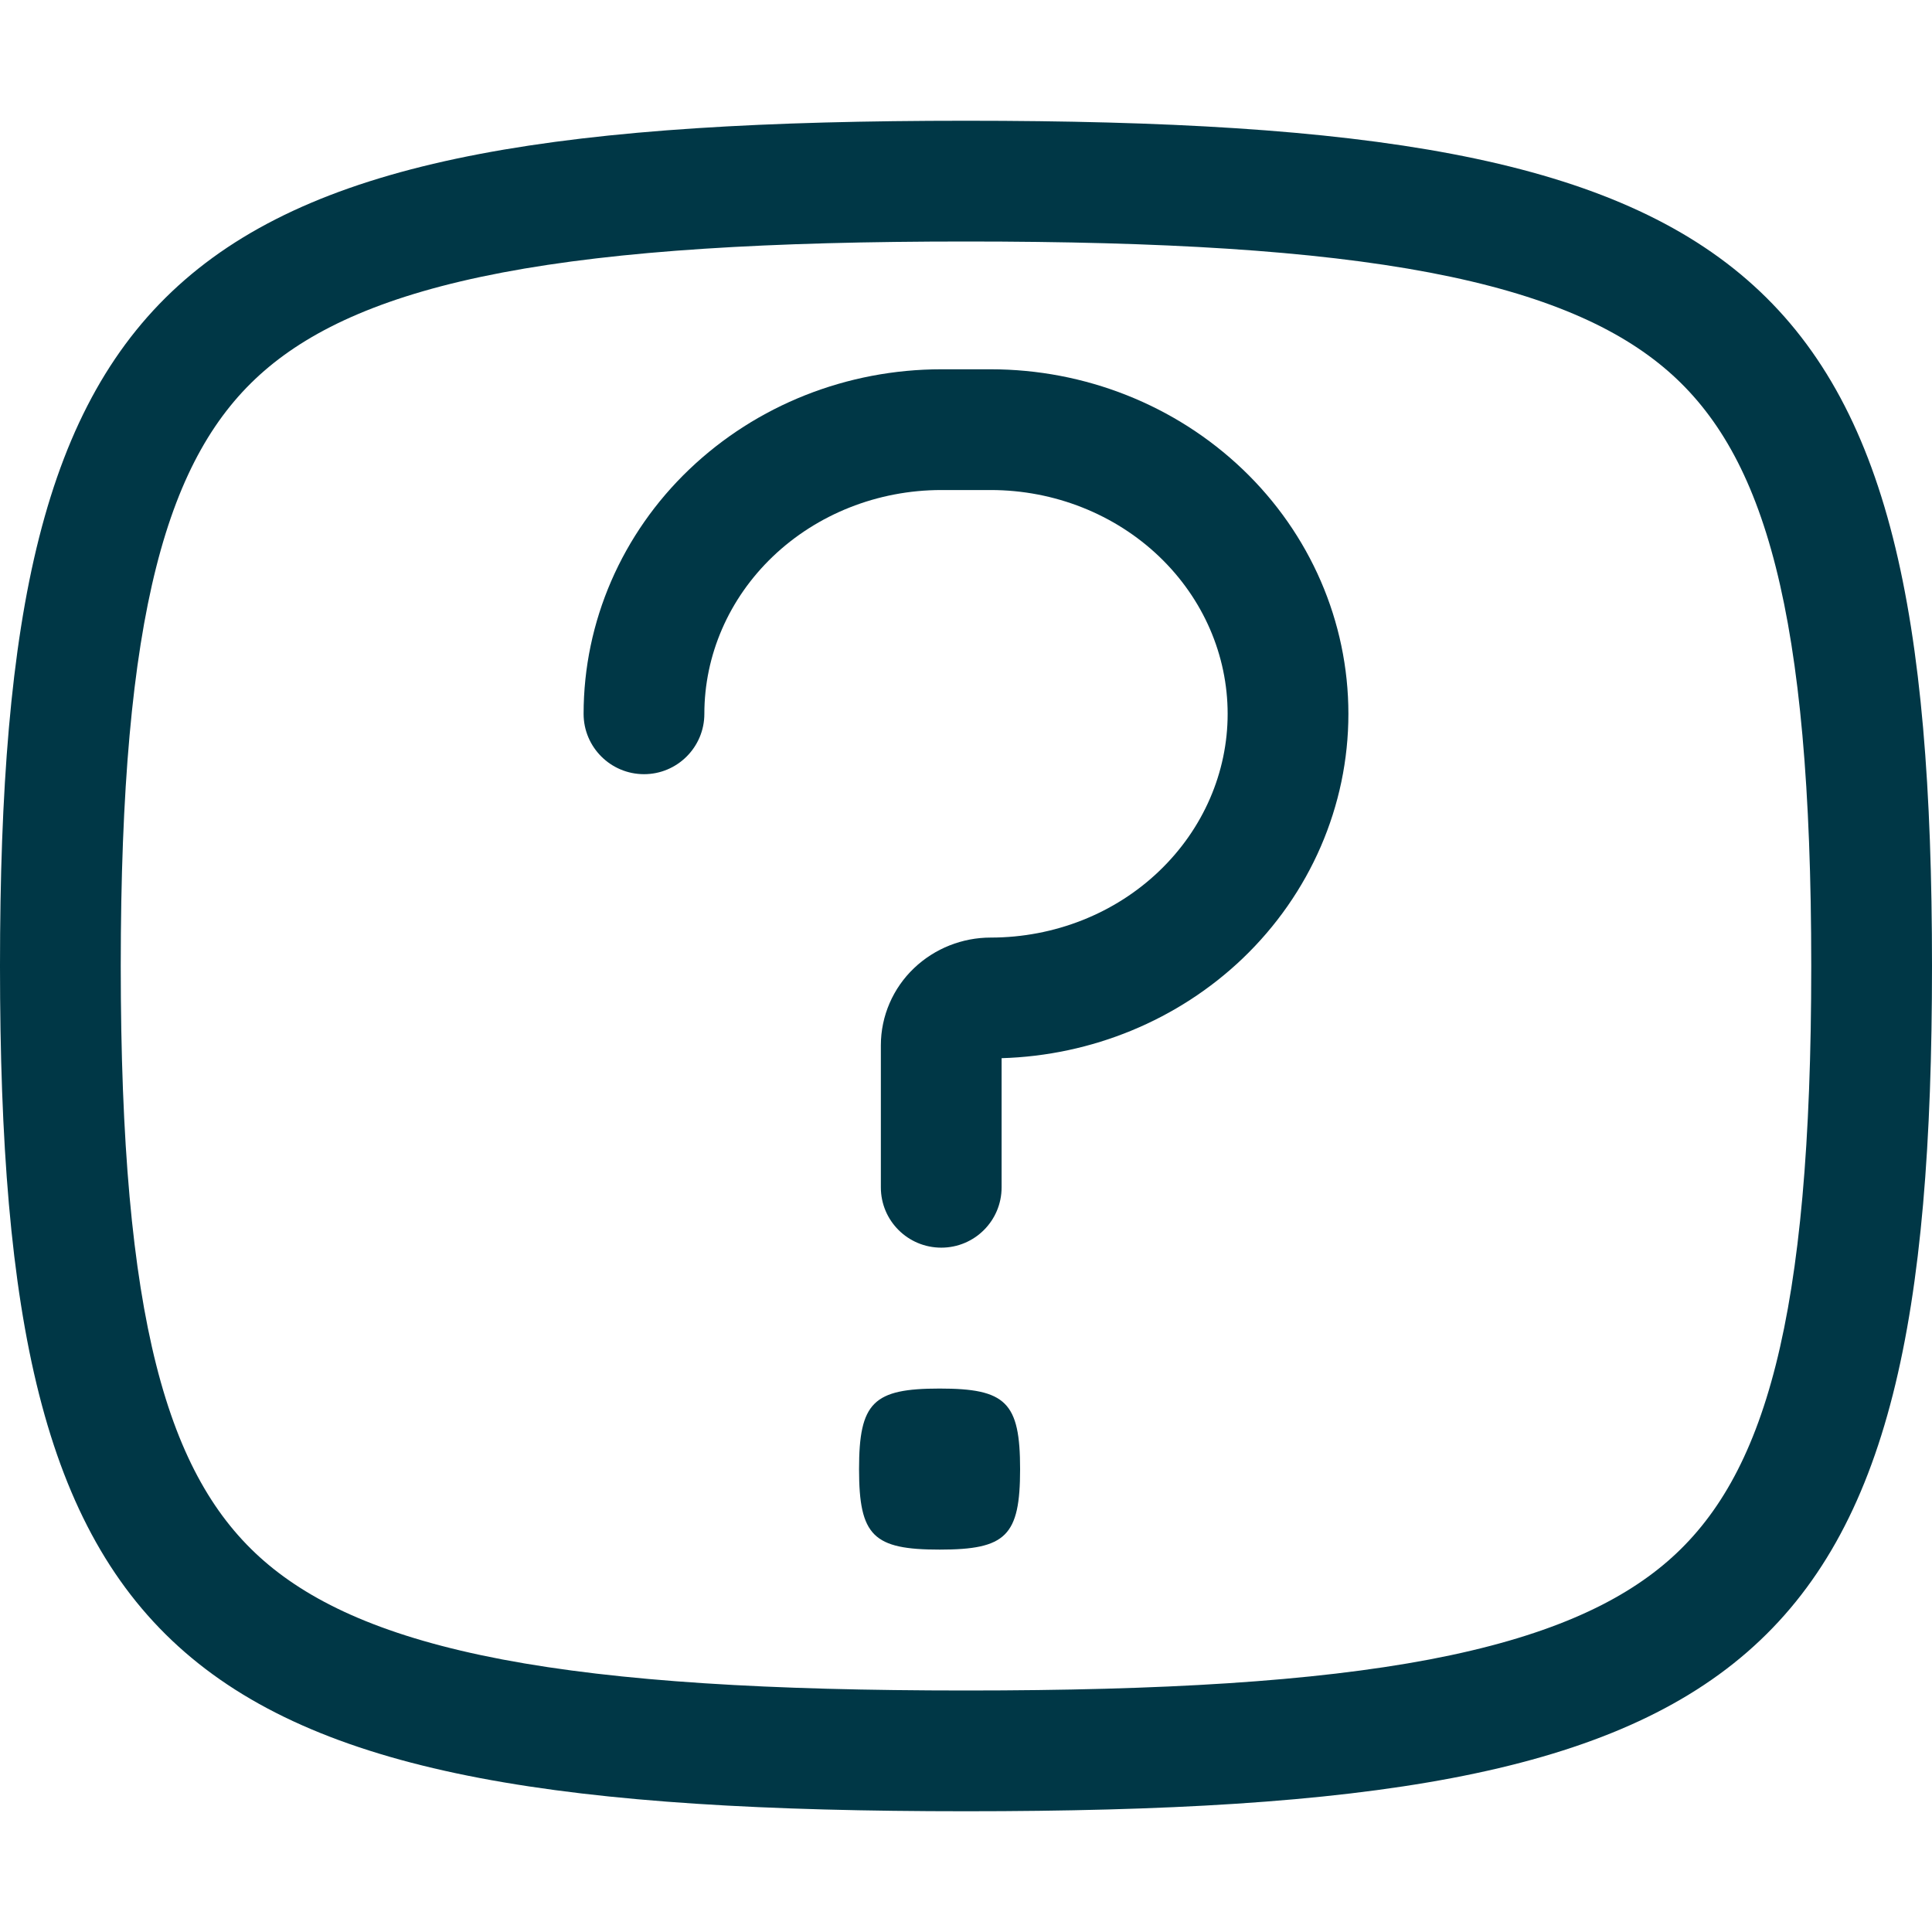
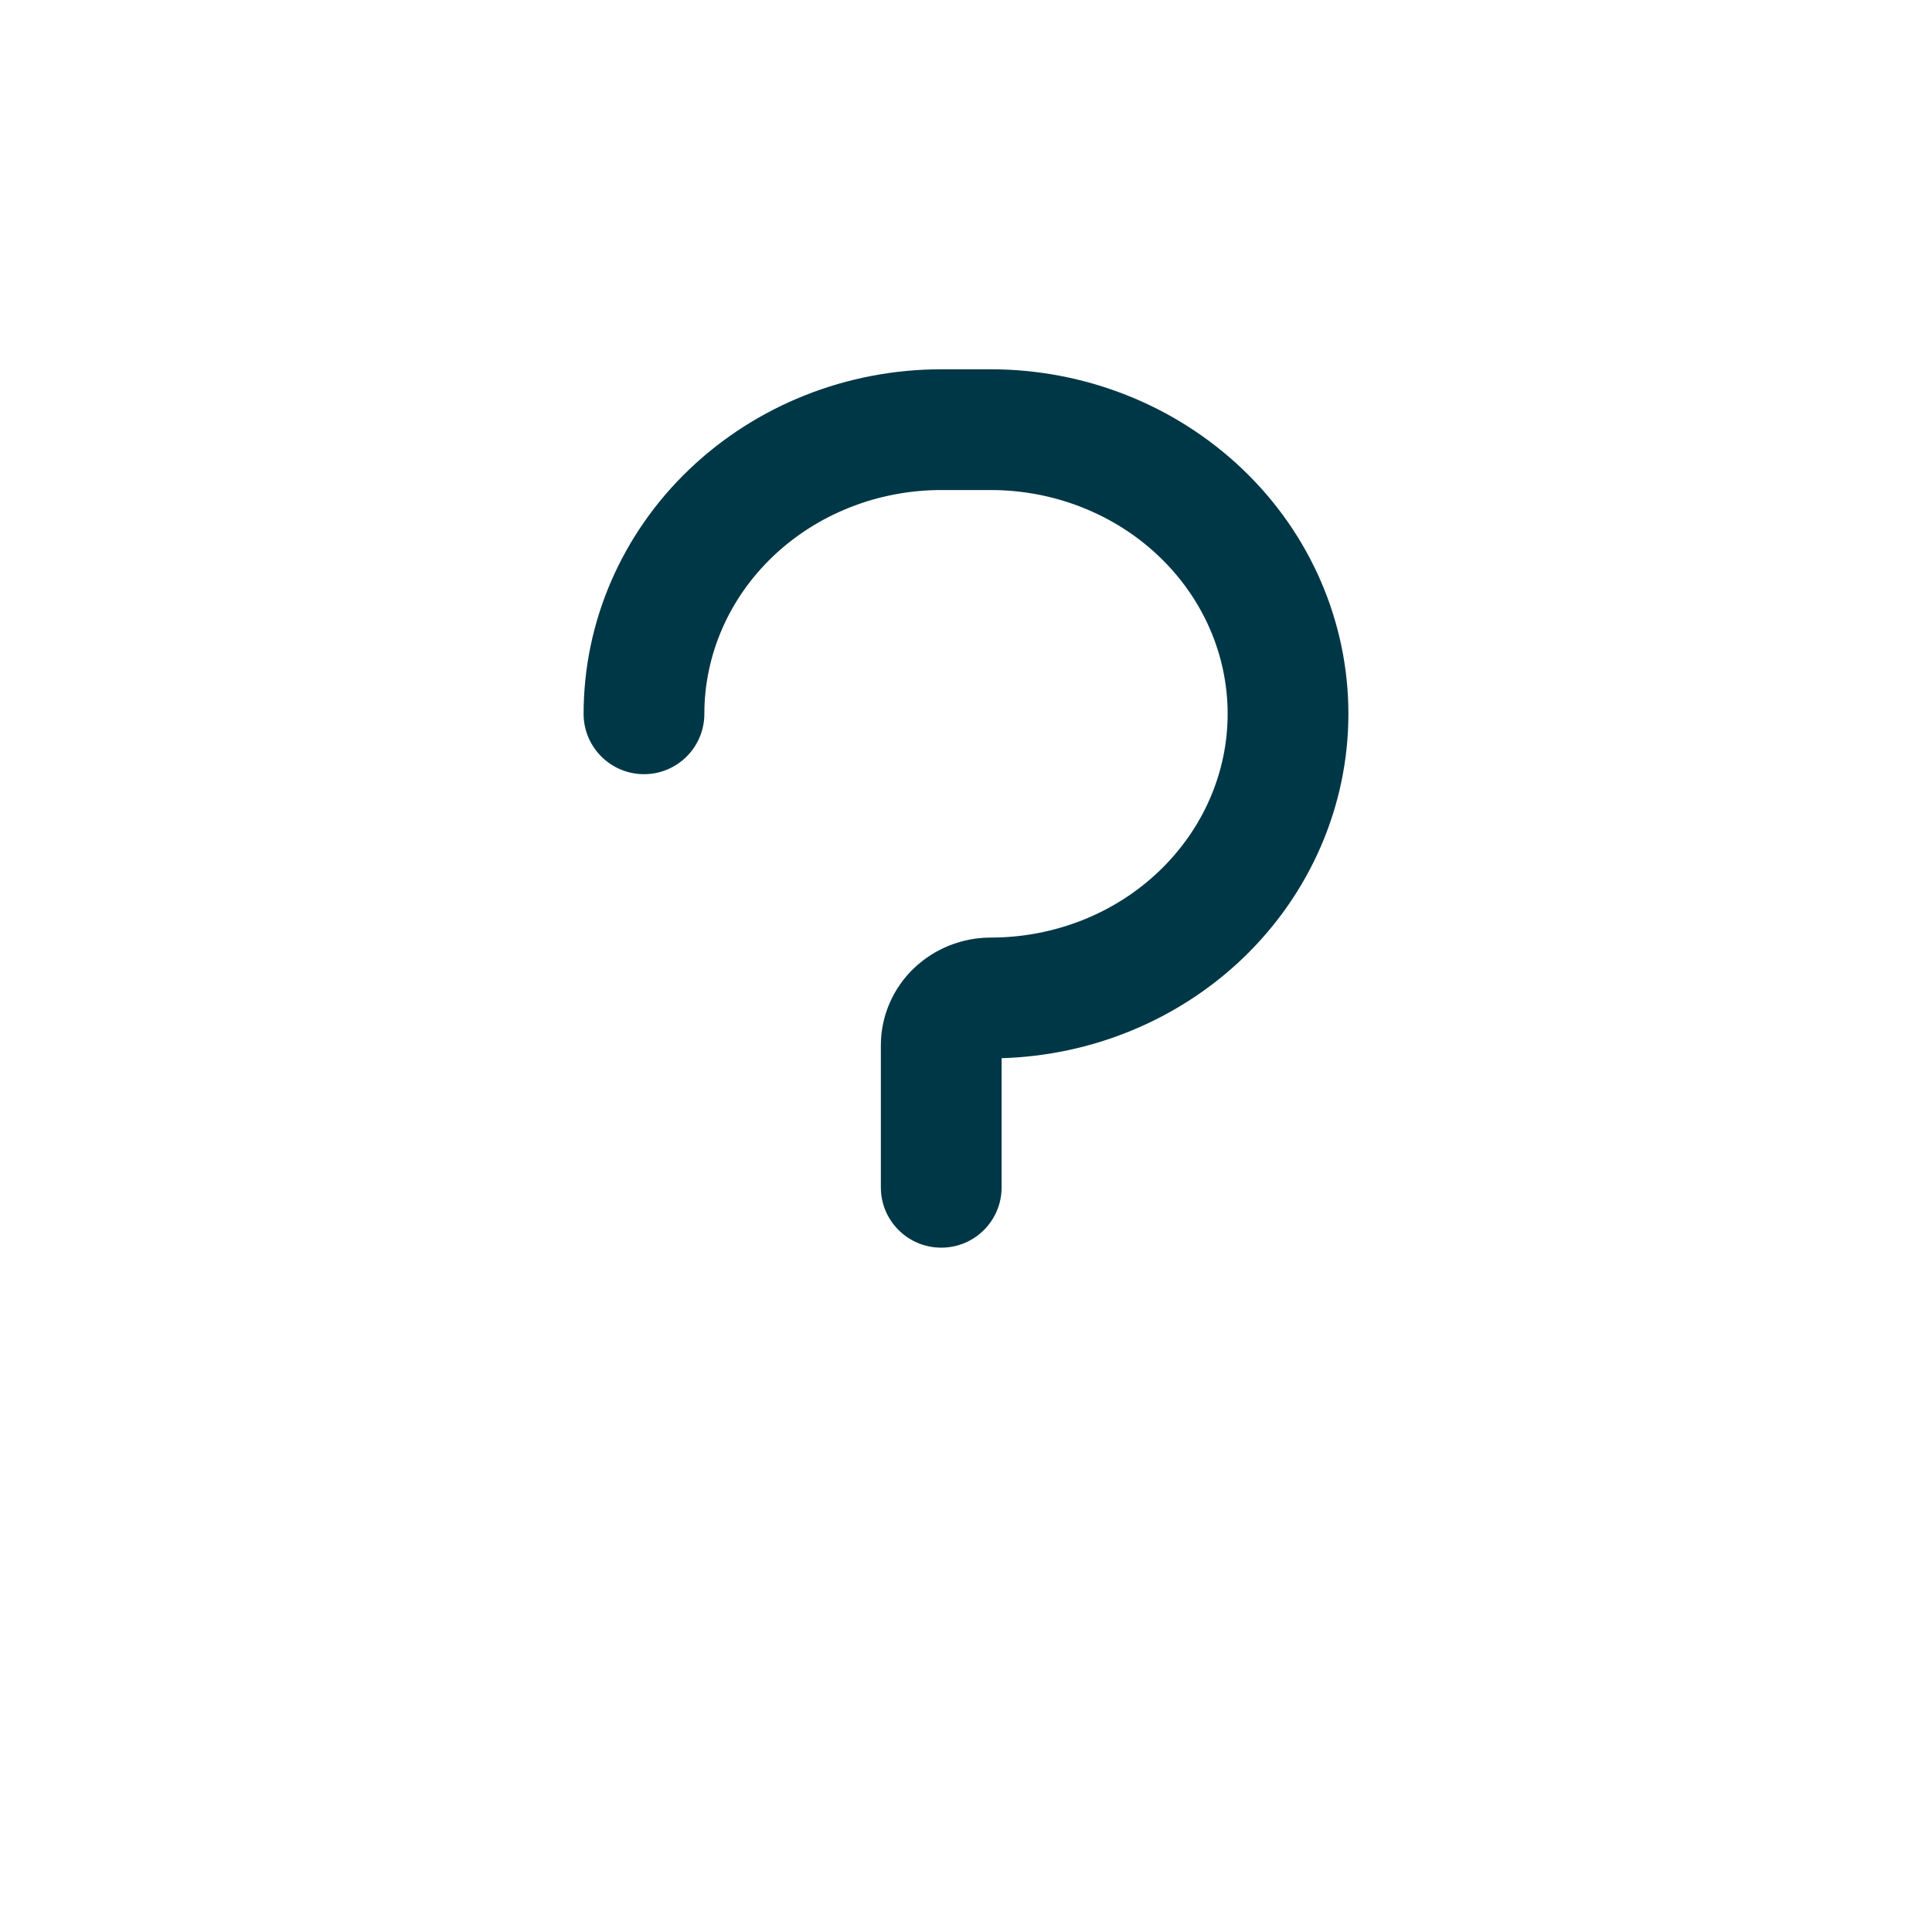
<svg xmlns="http://www.w3.org/2000/svg" width="14" height="14" viewBox="0 0 14 14" fill="none">
  <path d="M6.821 3.551C6.359 3.551 5.92 3.727 5.6 4.033C5.28 4.339 5.104 4.749 5.104 5.173C5.104 5.414 4.908 5.61 4.667 5.61C4.425 5.61 4.229 5.414 4.229 5.173C4.229 4.504 4.507 3.867 4.995 3.401C5.483 2.935 6.139 2.676 6.821 2.676H7.179C7.861 2.676 8.517 2.935 9.005 3.401C9.493 3.867 9.771 4.504 9.771 5.173C9.771 5.841 9.493 6.478 9.005 6.945C8.536 7.393 7.911 7.649 7.258 7.668V8.604C7.258 8.846 7.062 9.041 6.821 9.041C6.579 9.041 6.383 8.846 6.383 8.604V7.575C6.383 7.361 6.472 7.16 6.623 7.016C6.774 6.872 6.974 6.794 7.179 6.794C7.641 6.794 8.08 6.619 8.4 6.312C8.72 6.006 8.896 5.596 8.896 5.173C8.896 4.749 8.72 4.339 8.4 4.033C8.08 3.727 7.641 3.551 7.179 3.551H6.821Z" fill="#003746" />
-   <path d="M7.392 10.646C7.392 11.131 7.289 11.229 6.809 11.229C6.329 11.229 6.225 11.131 6.225 10.646C6.225 10.161 6.329 10.062 6.809 10.062C7.289 10.062 7.392 10.161 7.392 10.646Z" fill="#003746" />
-   <path fill-rule="evenodd" clip-rule="evenodd" d="M0 7C0 12.093 1.239 13.125 7 13.125C12.76 13.125 14 12.093 14 7C14 1.907 12.761 0.875 7 0.875C1.239 0.875 0 1.907 0 7ZM3.64 12.025C4.484 12.185 5.576 12.25 7 12.25C8.424 12.25 9.516 12.185 10.36 12.025C11.2 11.865 11.73 11.621 12.086 11.312C12.786 10.704 13.125 9.567 13.125 7C13.125 4.433 12.786 3.296 12.086 2.688C11.73 2.379 11.201 2.135 10.36 1.975C9.516 1.815 8.424 1.75 7 1.75C5.576 1.75 4.484 1.815 3.64 1.975C2.799 2.135 2.27 2.379 1.914 2.688C1.214 3.296 0.875 4.433 0.875 7C0.875 9.567 1.214 10.704 1.914 11.312C2.27 11.621 2.799 11.865 3.64 12.025Z" fill="#003746" />
</svg>